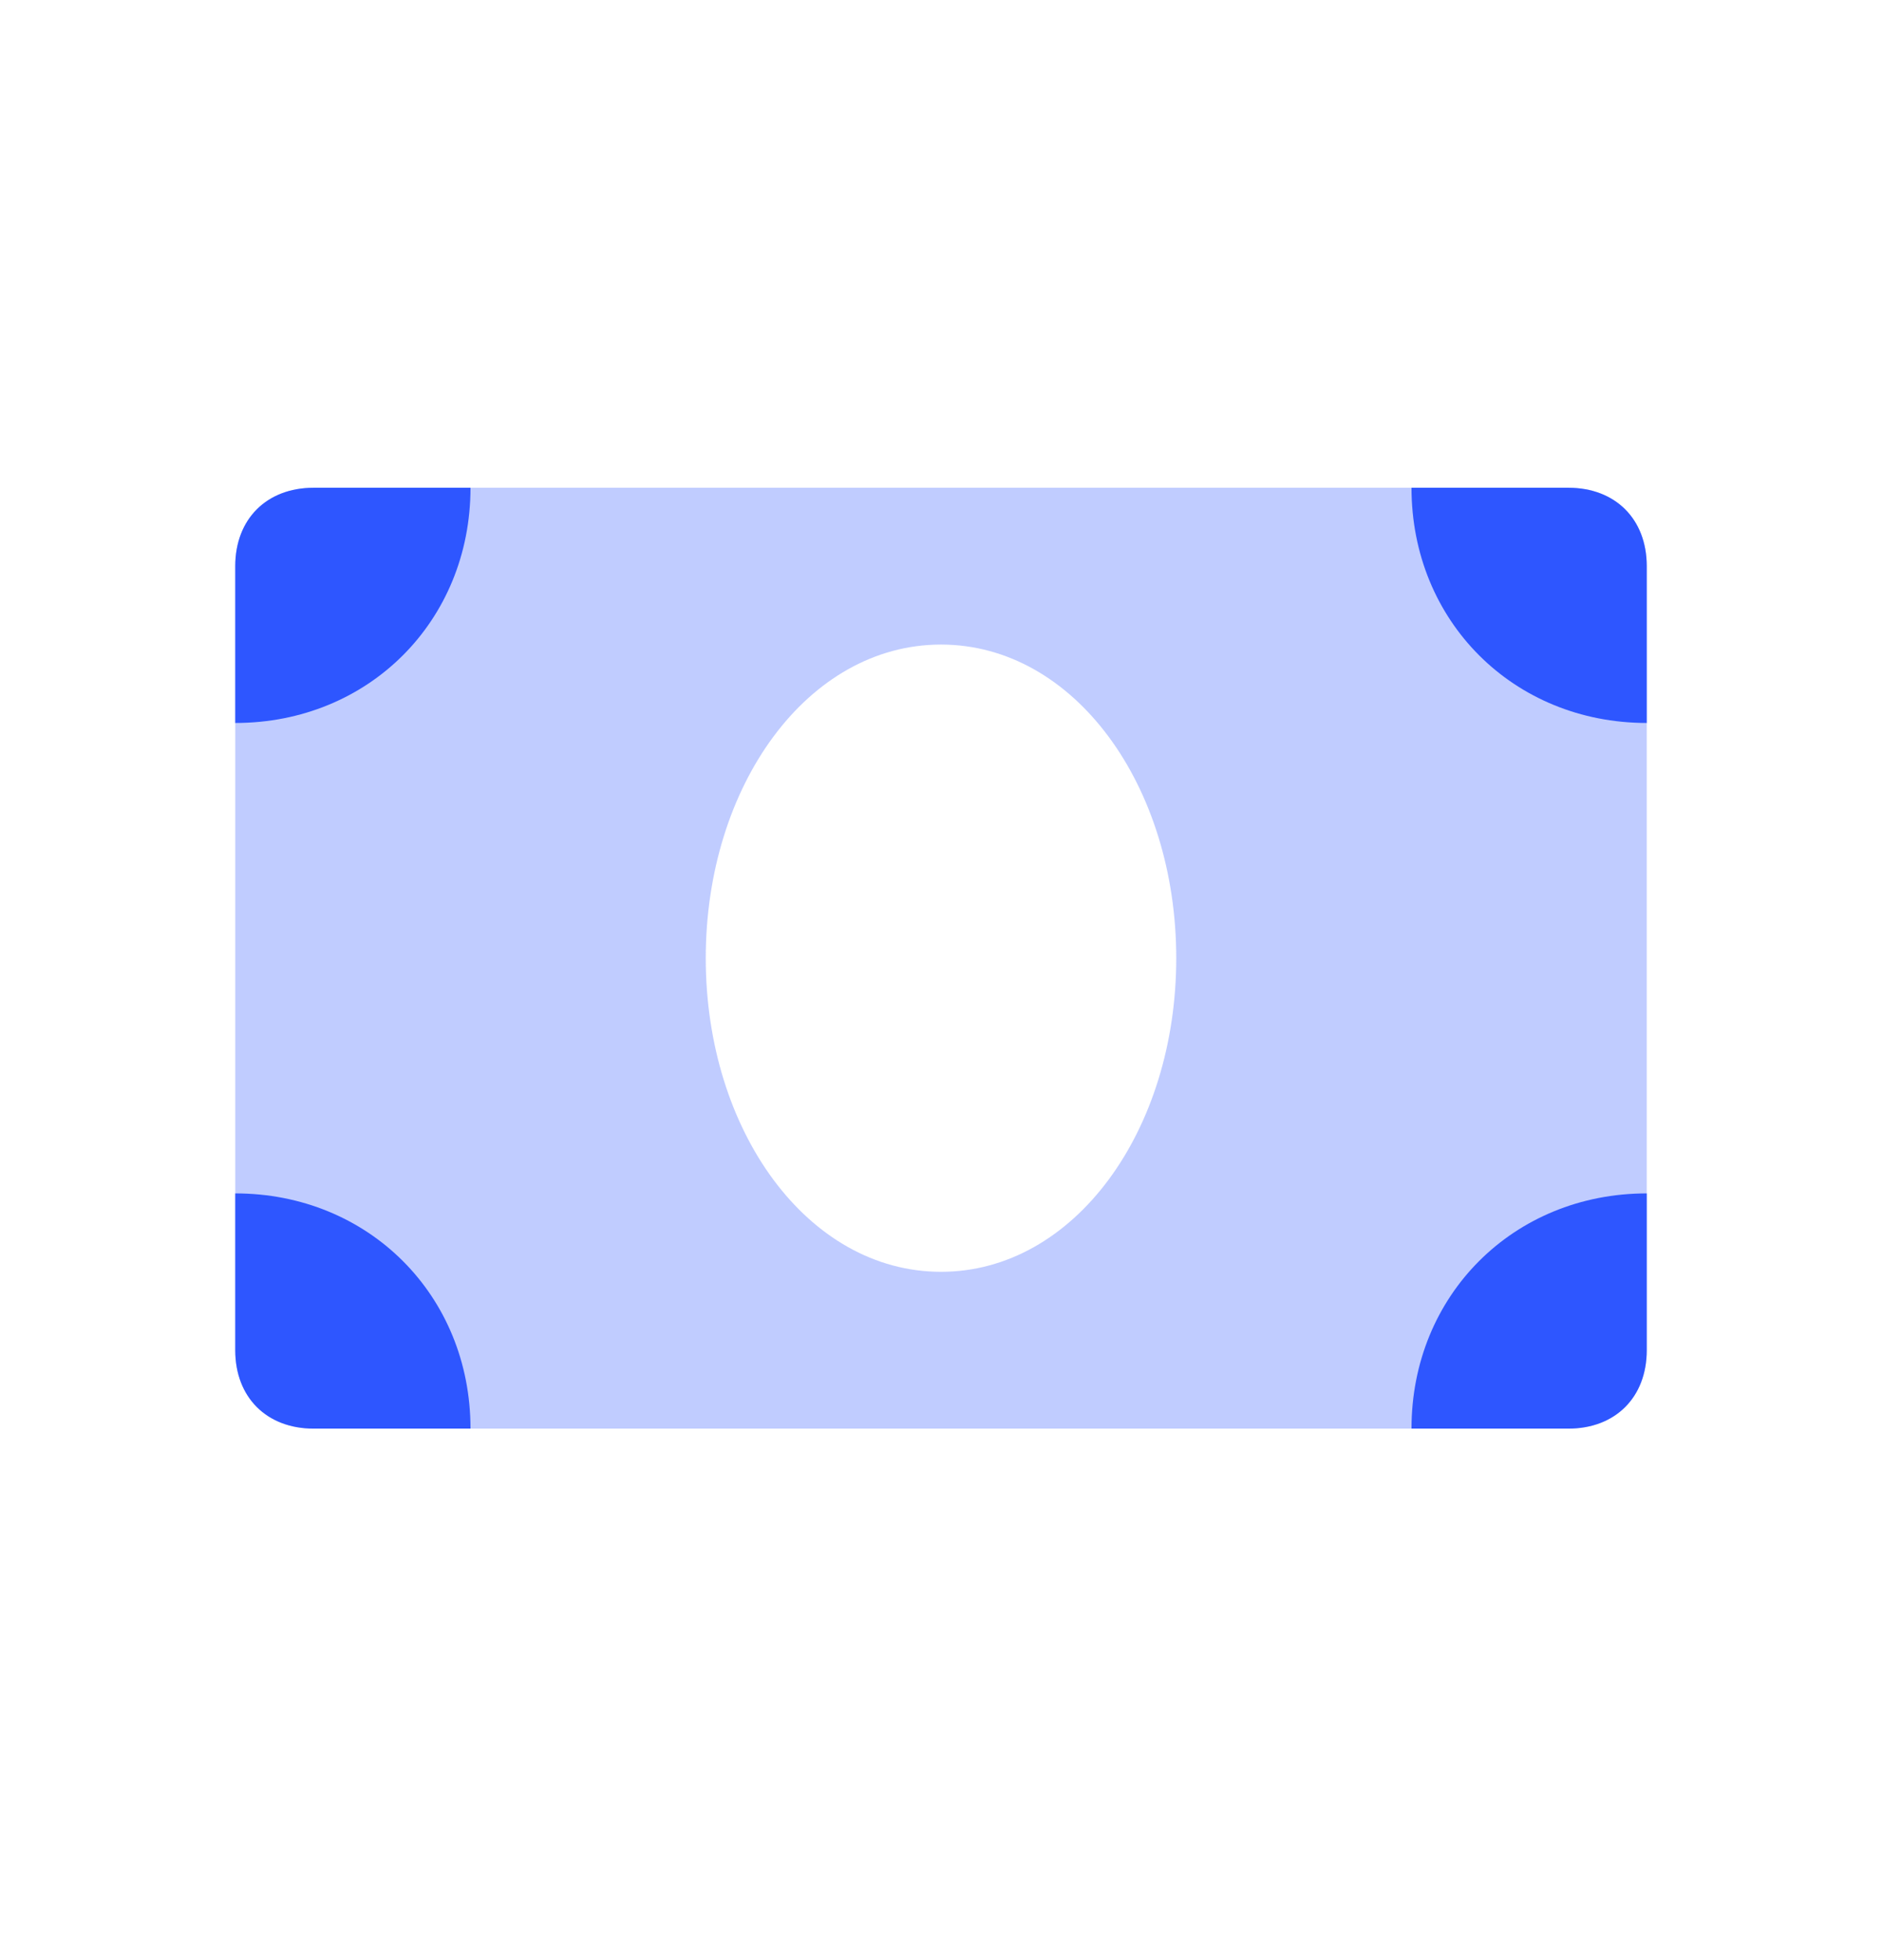
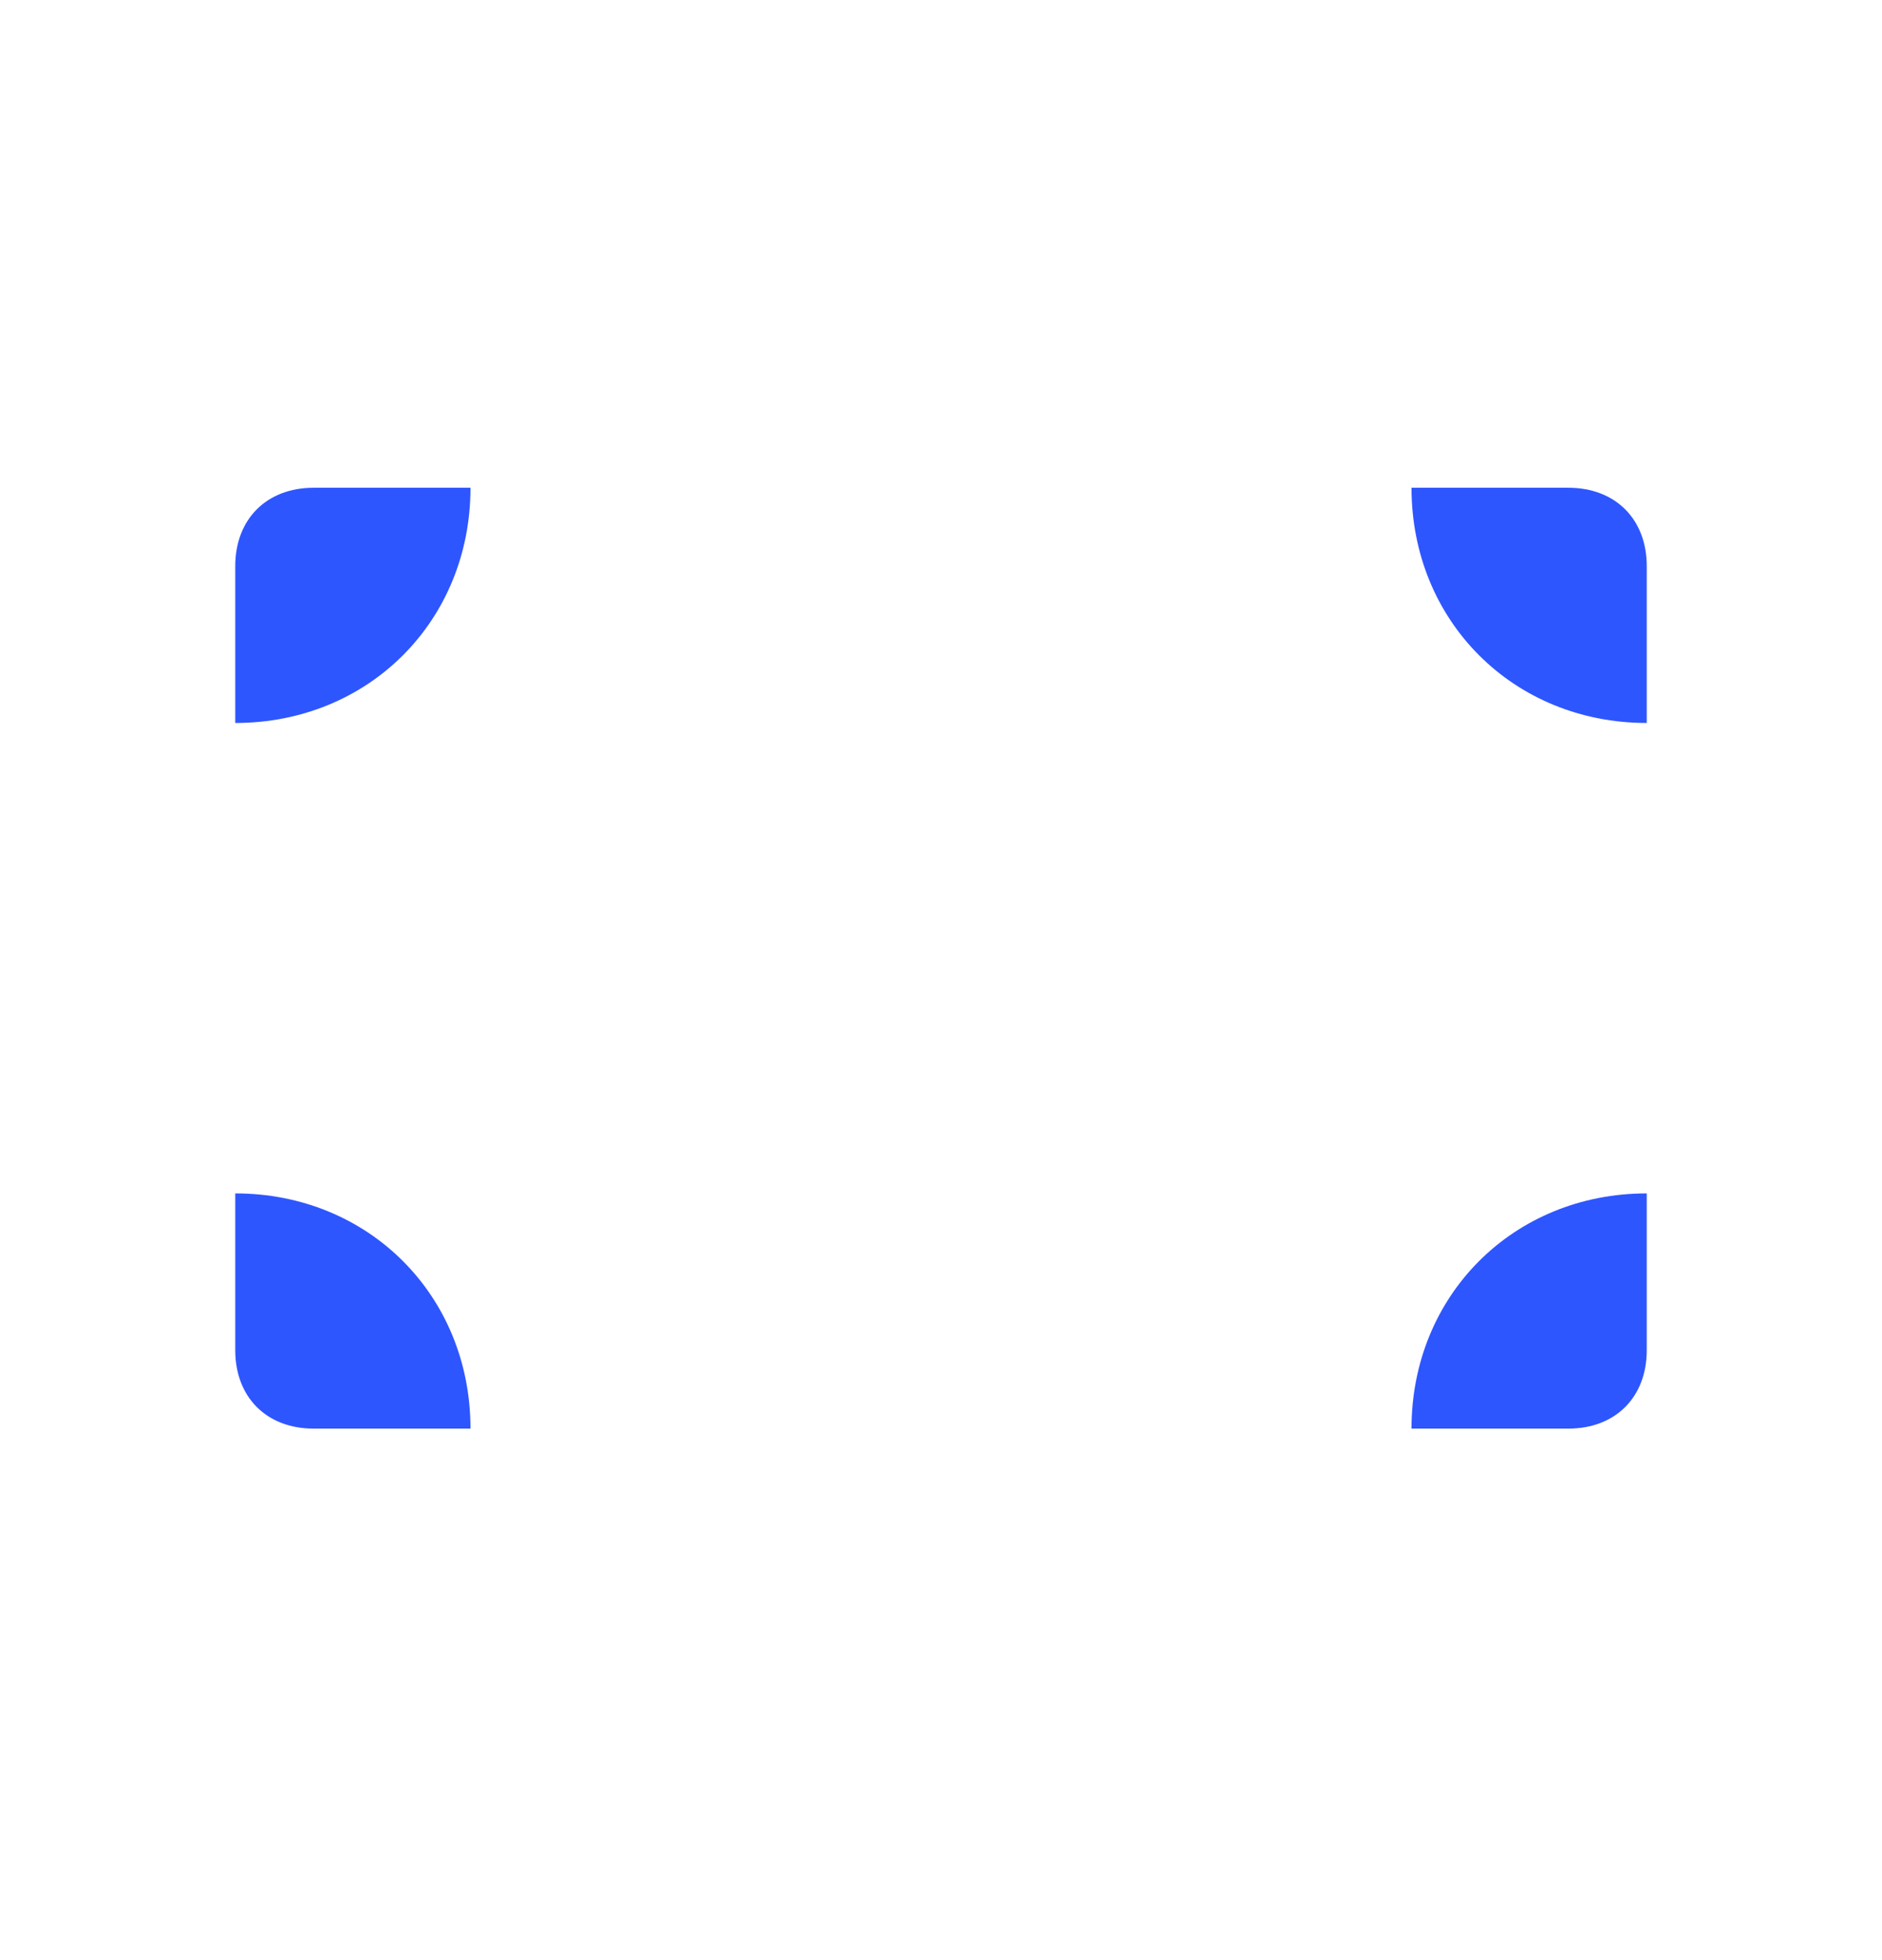
<svg xmlns="http://www.w3.org/2000/svg" width="24" height="25" viewBox="0 0 24 25" fill="none">
-   <path opacity="0.3" d="M20 18.221H4C3.4 18.221 3 17.821 3 17.221V7.221C3 6.621 3.4 6.221 4 6.221H20C20.6 6.221 21 6.621 21 7.221V17.221C21 17.821 20.6 18.221 20 18.221ZM12 8.221C10.3 8.221 9 10.021 9 12.221C9 14.421 10.3 16.221 12 16.221C13.7 16.221 15 14.421 15 12.221C15 10.021 13.7 8.221 12 8.221Z" fill="#2E56FF" />
  <path d="M18 6.221H20C20.6 6.221 21 6.621 21 7.221V9.221C19.3 9.221 18 7.921 18 6.221ZM6 6.221H4C3.4 6.221 3 6.621 3 7.221V9.221C4.7 9.221 6 7.921 6 6.221ZM21 17.221V15.221C19.3 15.221 18 16.521 18 18.221H20C20.6 18.221 21 17.821 21 17.221ZM3 15.221V17.221C3 17.821 3.4 18.221 4 18.221H6C6 16.521 4.7 15.221 3 15.221Z" fill="#2E56FF" />
</svg>